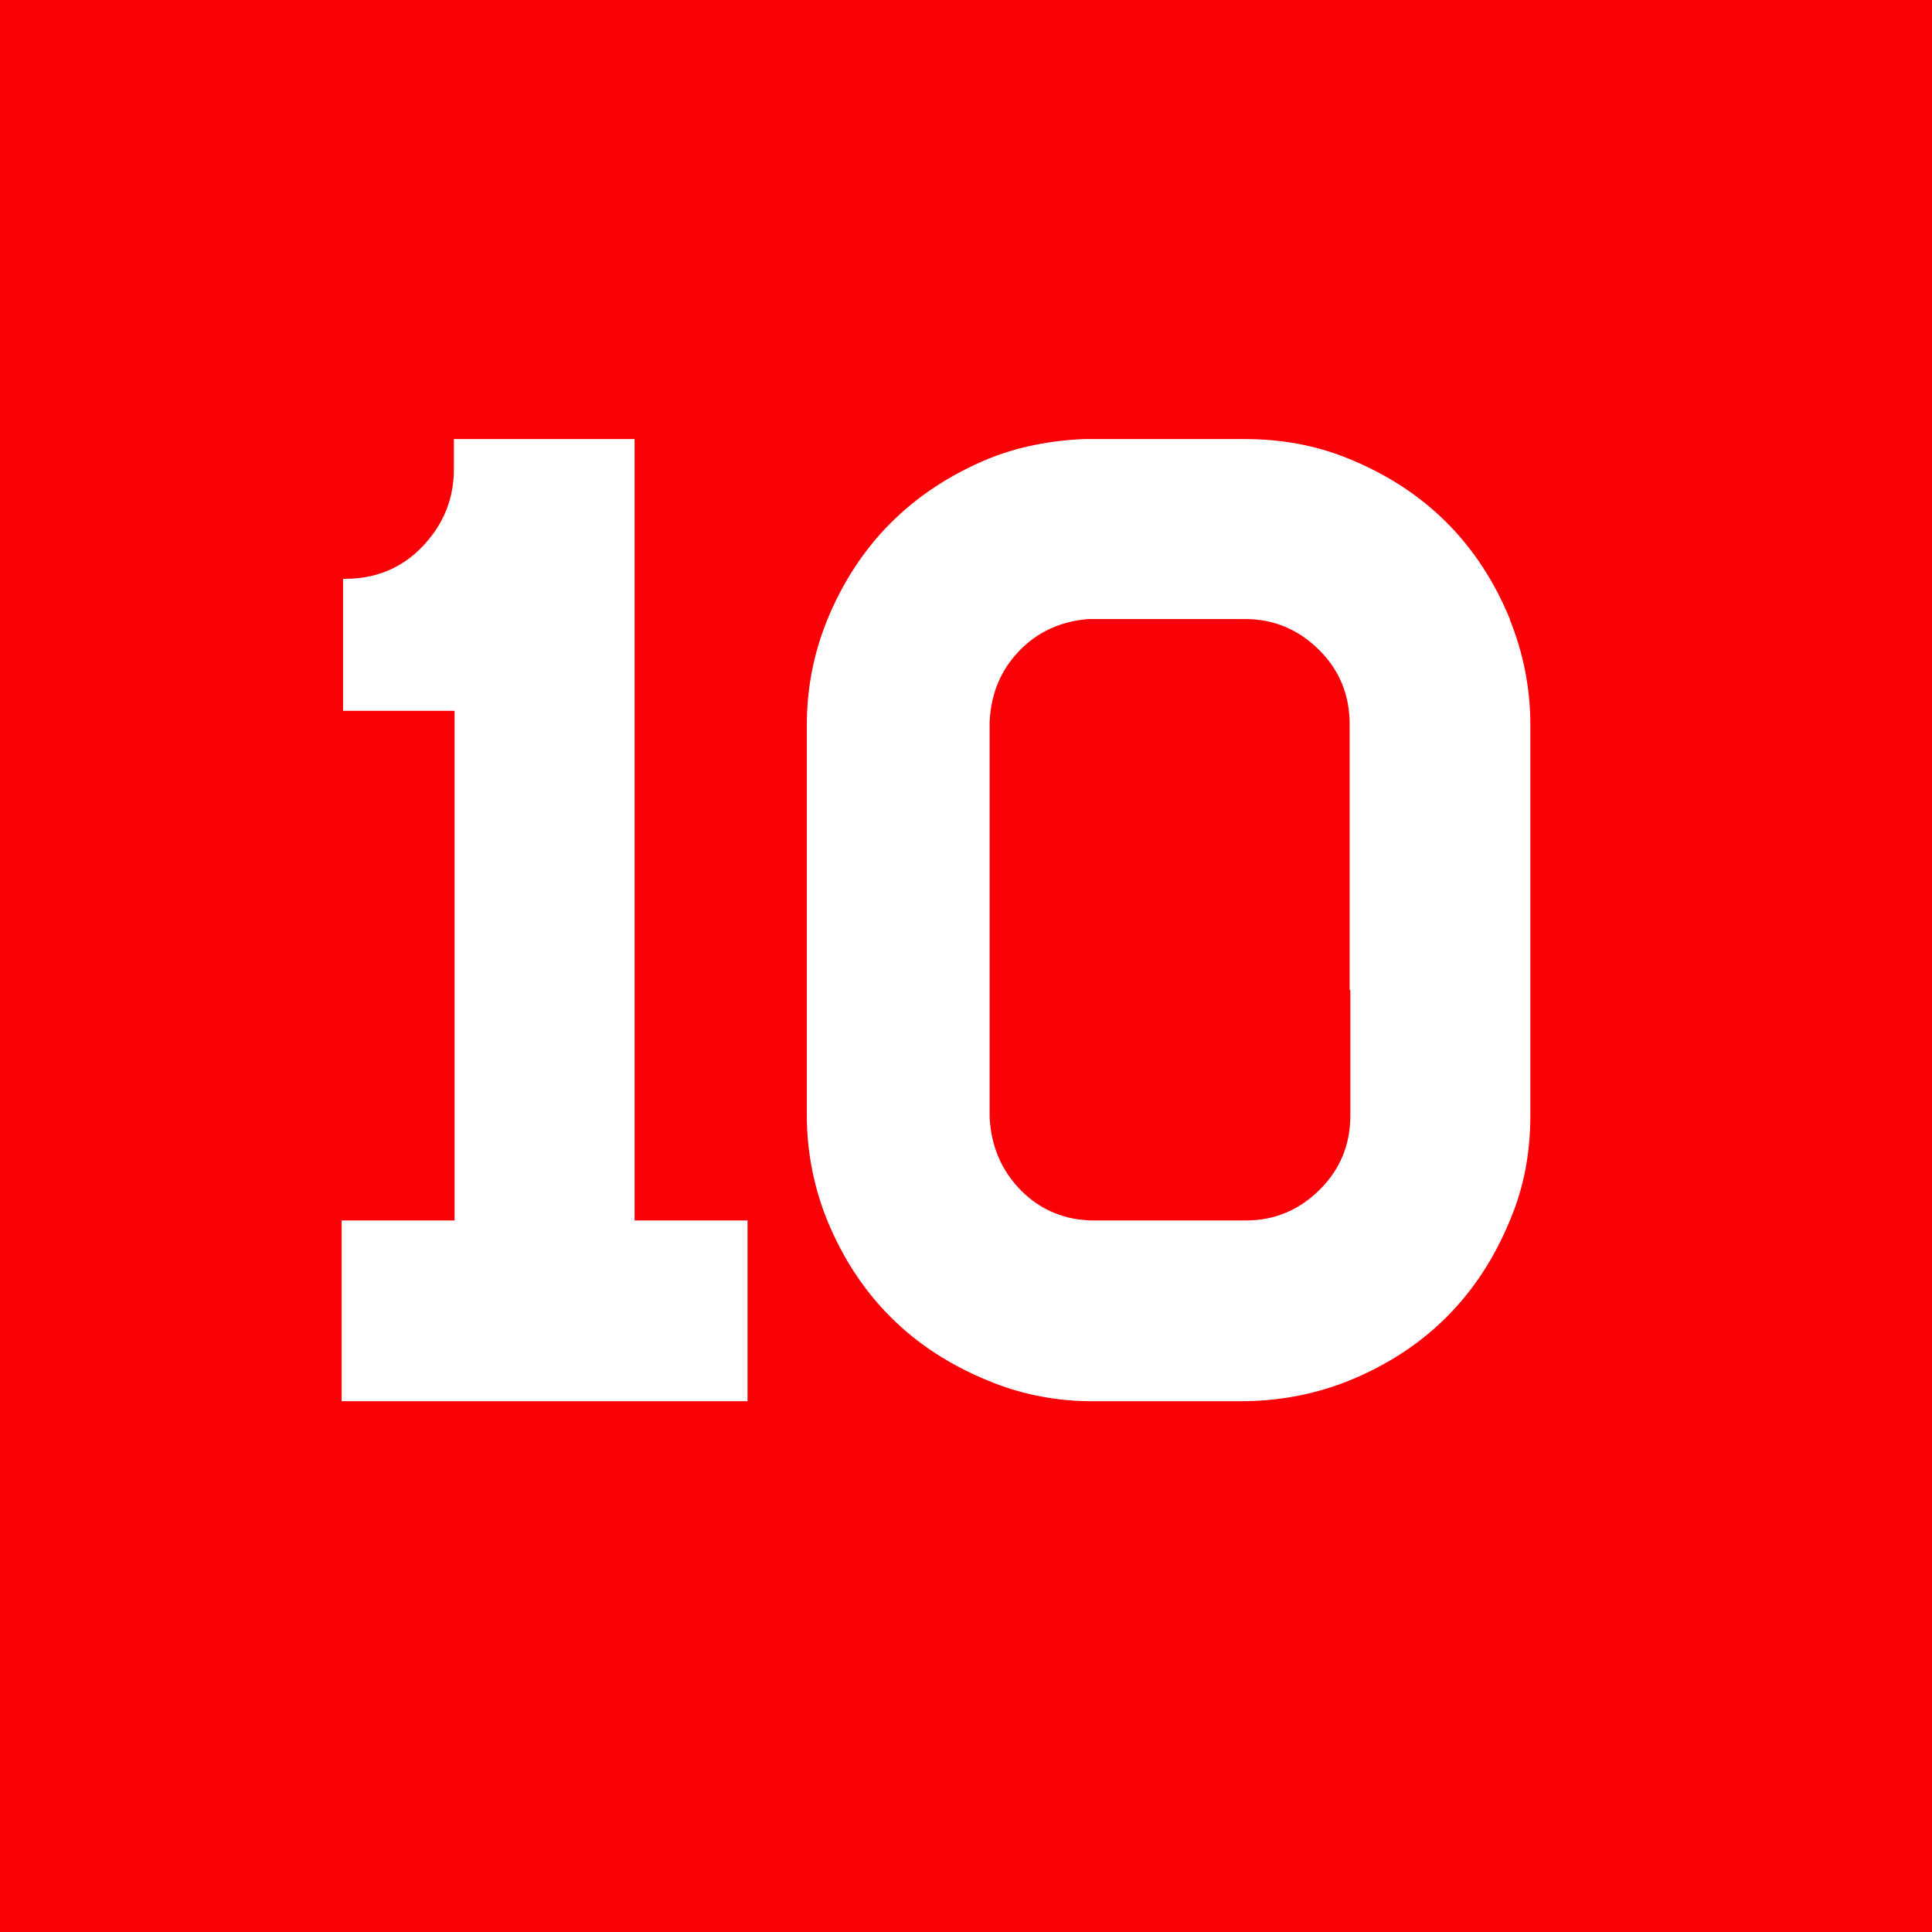
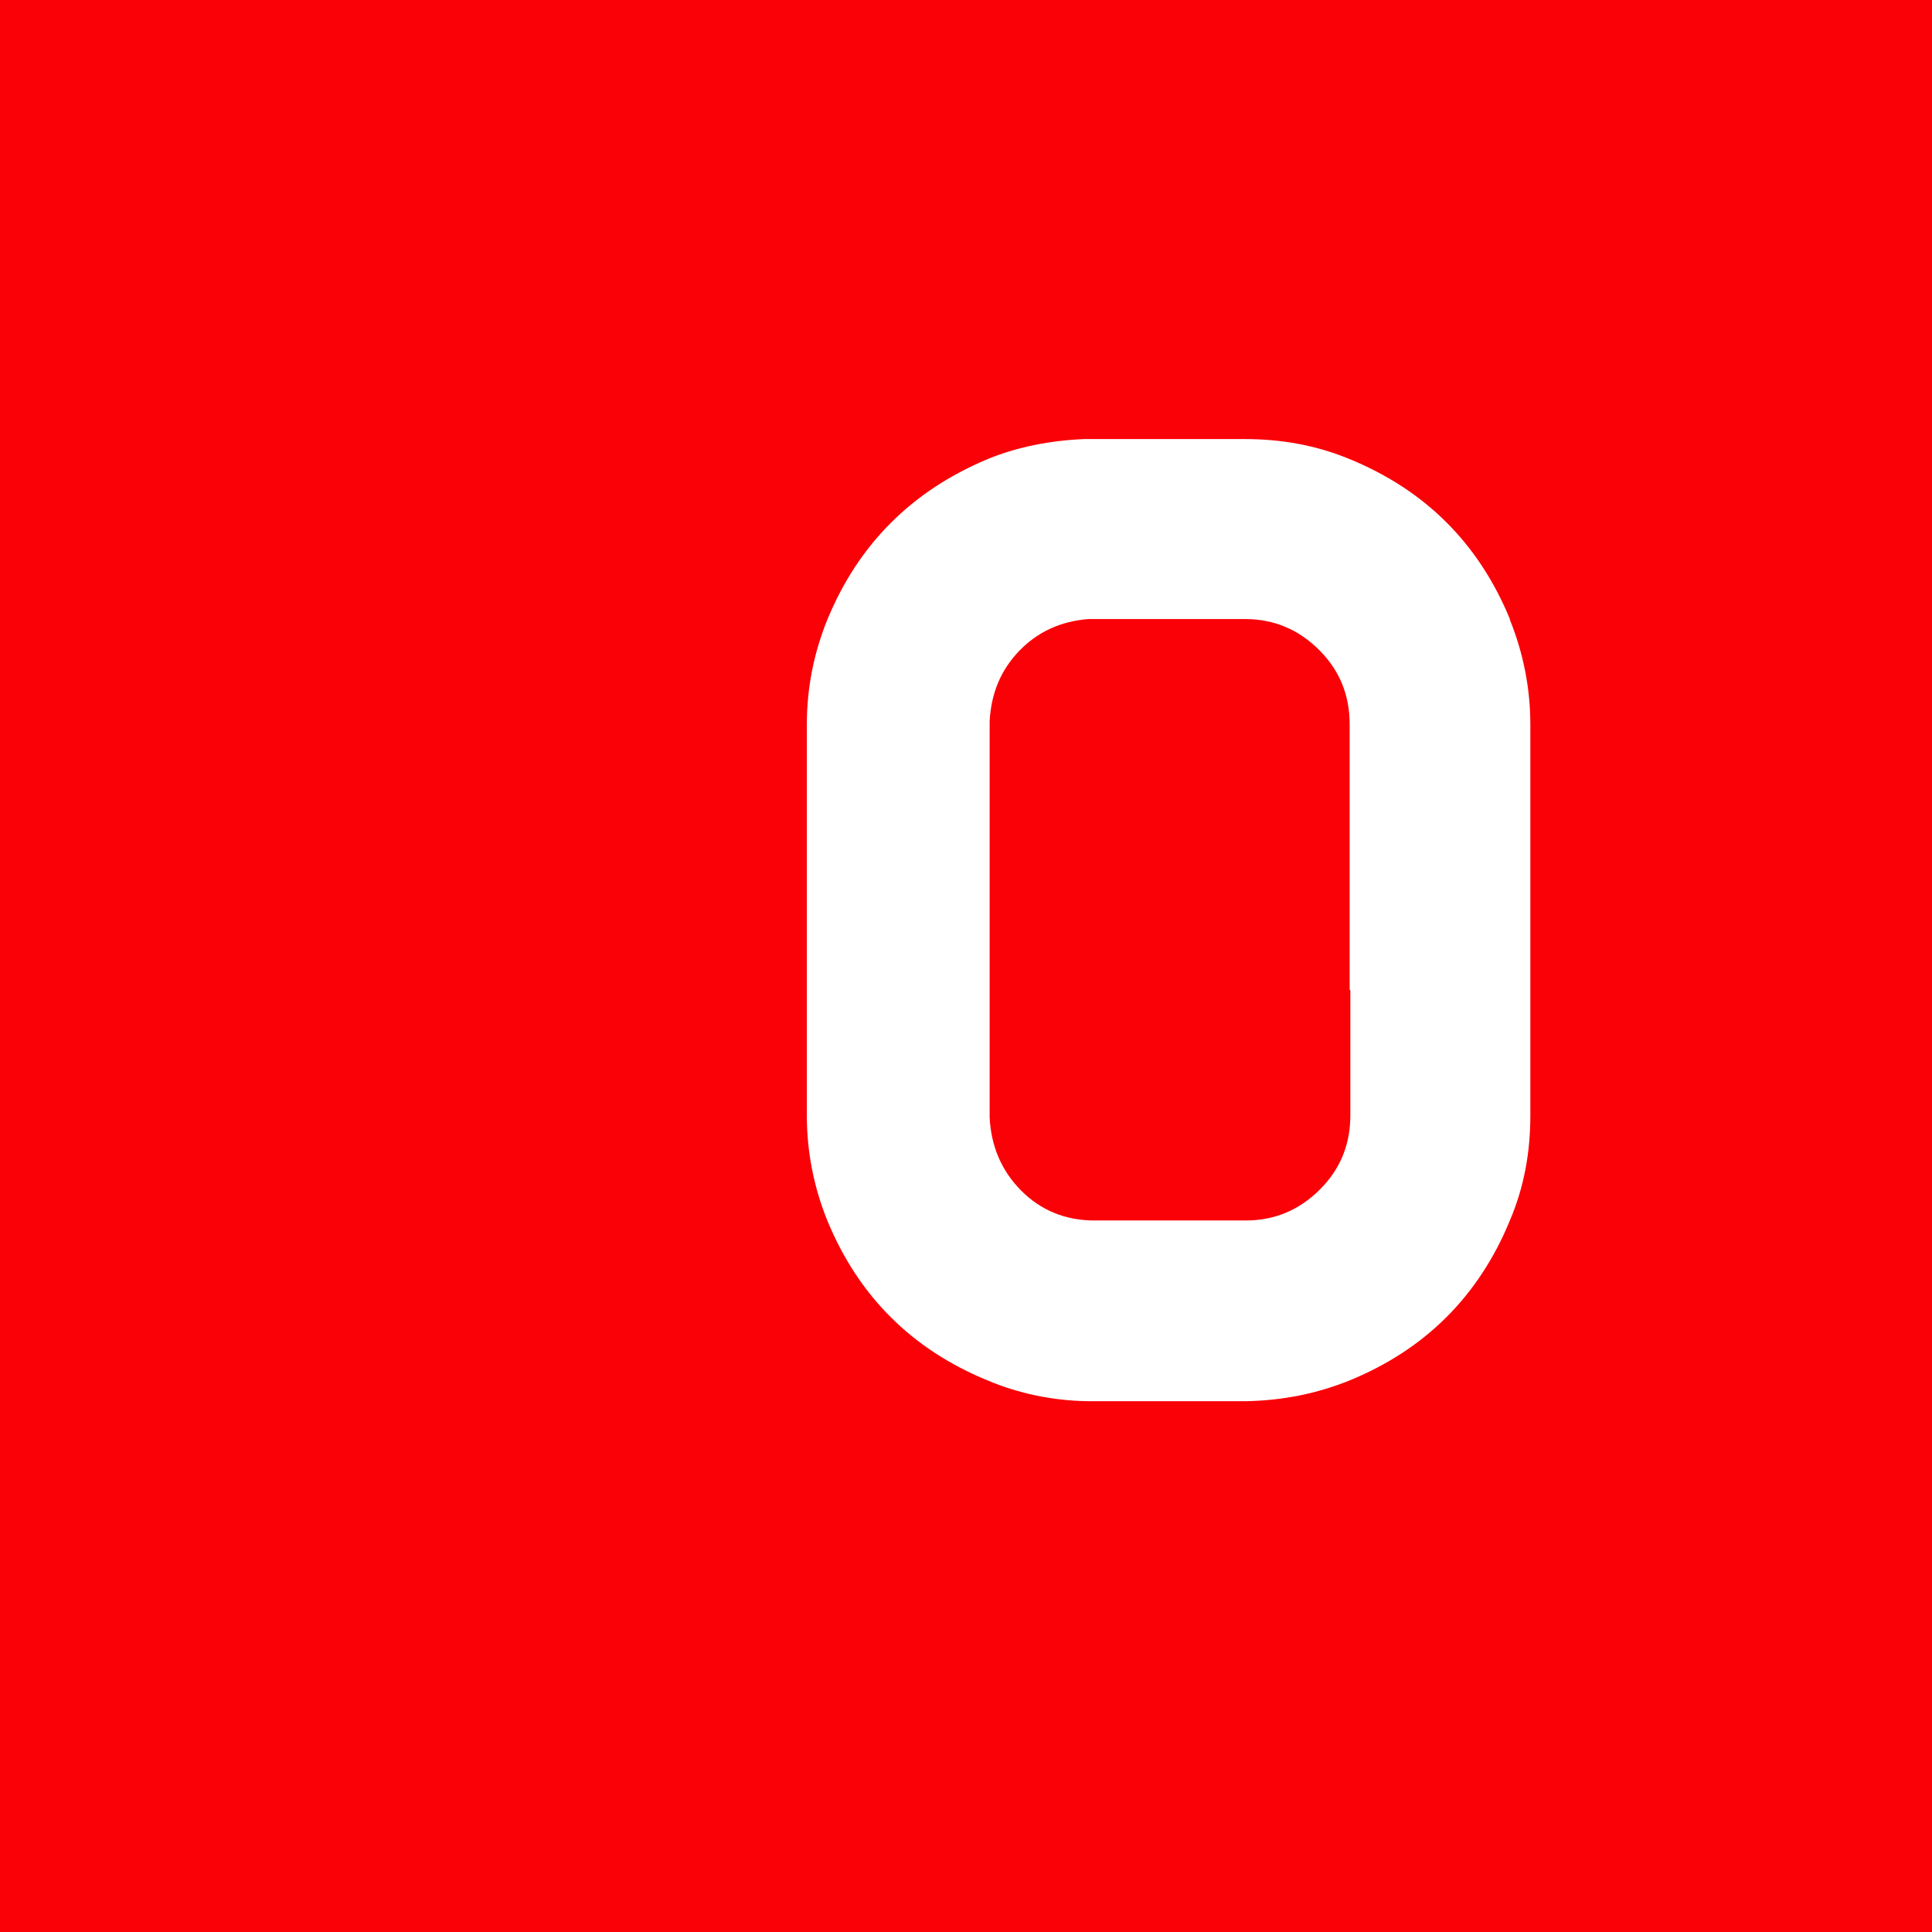
<svg xmlns="http://www.w3.org/2000/svg" id="_レイヤー_2" data-name="レイヤー 2" viewBox="0 0 27.37 27.37">
  <defs>
    <style>
      .cls-1 {
        fill: #fa0007;
      }

      .cls-2 {
        fill: #fff;
      }
    </style>
  </defs>
  <g id="_デザイン" data-name="デザイン">
    <g>
      <rect class="cls-1" width="27.37" height="27.37" />
      <g>
-         <path class="cls-2" d="M8.99,17.29h1.6v2.56h-5.75v-2.56h1.6v-7.22h-1.58v-1.87h.03c.51,0,.93-.21,1.24-.63.2-.27.3-.58.3-.92v-.43h2.56v11.07Z" />
        <path class="cls-2" d="M21.39,8.78c.19.47.29.97.29,1.49v5.53c0,.53-.09,1.02-.29,1.49-.44,1.07-1.2,1.83-2.28,2.27-.45.18-.93.28-1.45.29h-2.27c-.49-.01-.96-.11-1.39-.29-1.08-.44-1.84-1.2-2.28-2.27-.19-.47-.29-.97-.29-1.49v-5.53c0-.53.1-1.02.29-1.49.44-1.07,1.2-1.83,2.28-2.28.42-.17.88-.26,1.36-.28h2.27c.53,0,1.02.09,1.48.28,1.08.44,1.84,1.2,2.28,2.27ZM19.12,14.02h0v-1.97s0-.01,0-.02h0v-1.77c0-.41-.14-.76-.43-1.05-.29-.29-.64-.44-1.05-.44h-2.22c-.39.03-.72.18-.98.45-.26.27-.4.6-.42,1v1.81h0s0,.01,0,.02v1.96h0s0,.02,0,.02v1.8c.02.41.17.76.45,1.04.28.28.63.42,1.03.42h2.15c.41,0,.76-.15,1.05-.44.29-.29.43-.64.43-1.05v-1.77h0Z" />
      </g>
    </g>
  </g>
</svg>